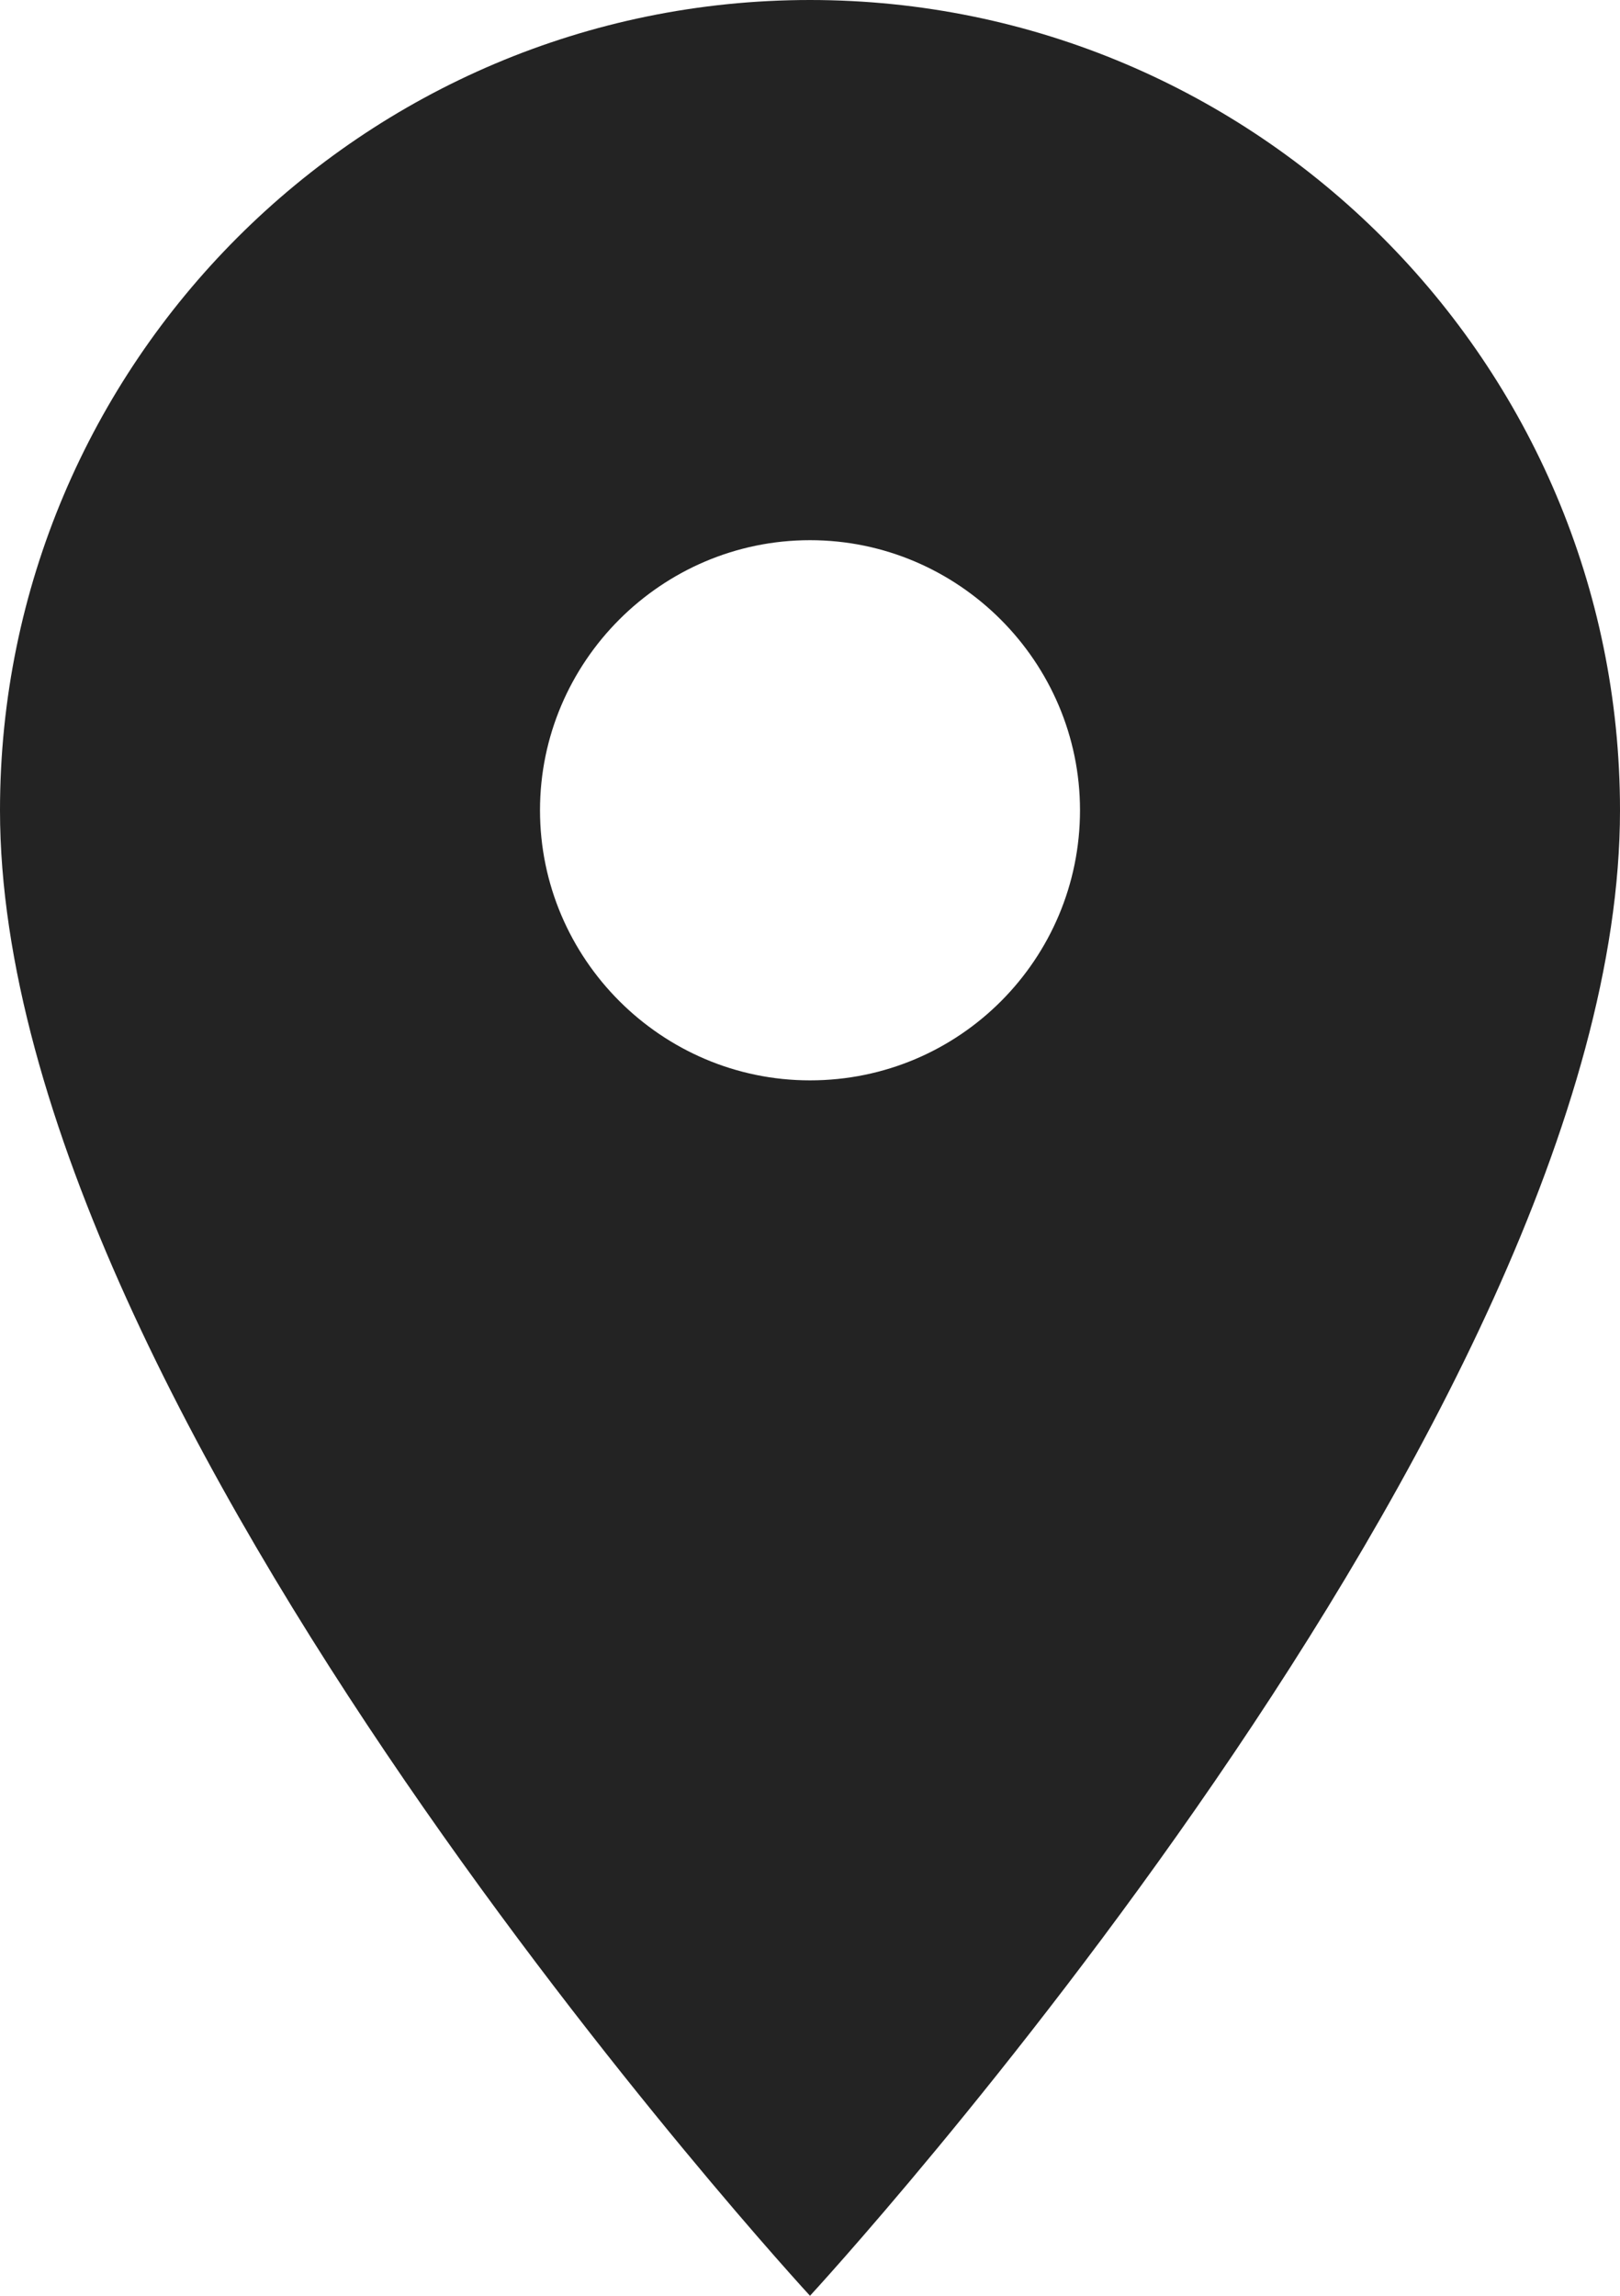
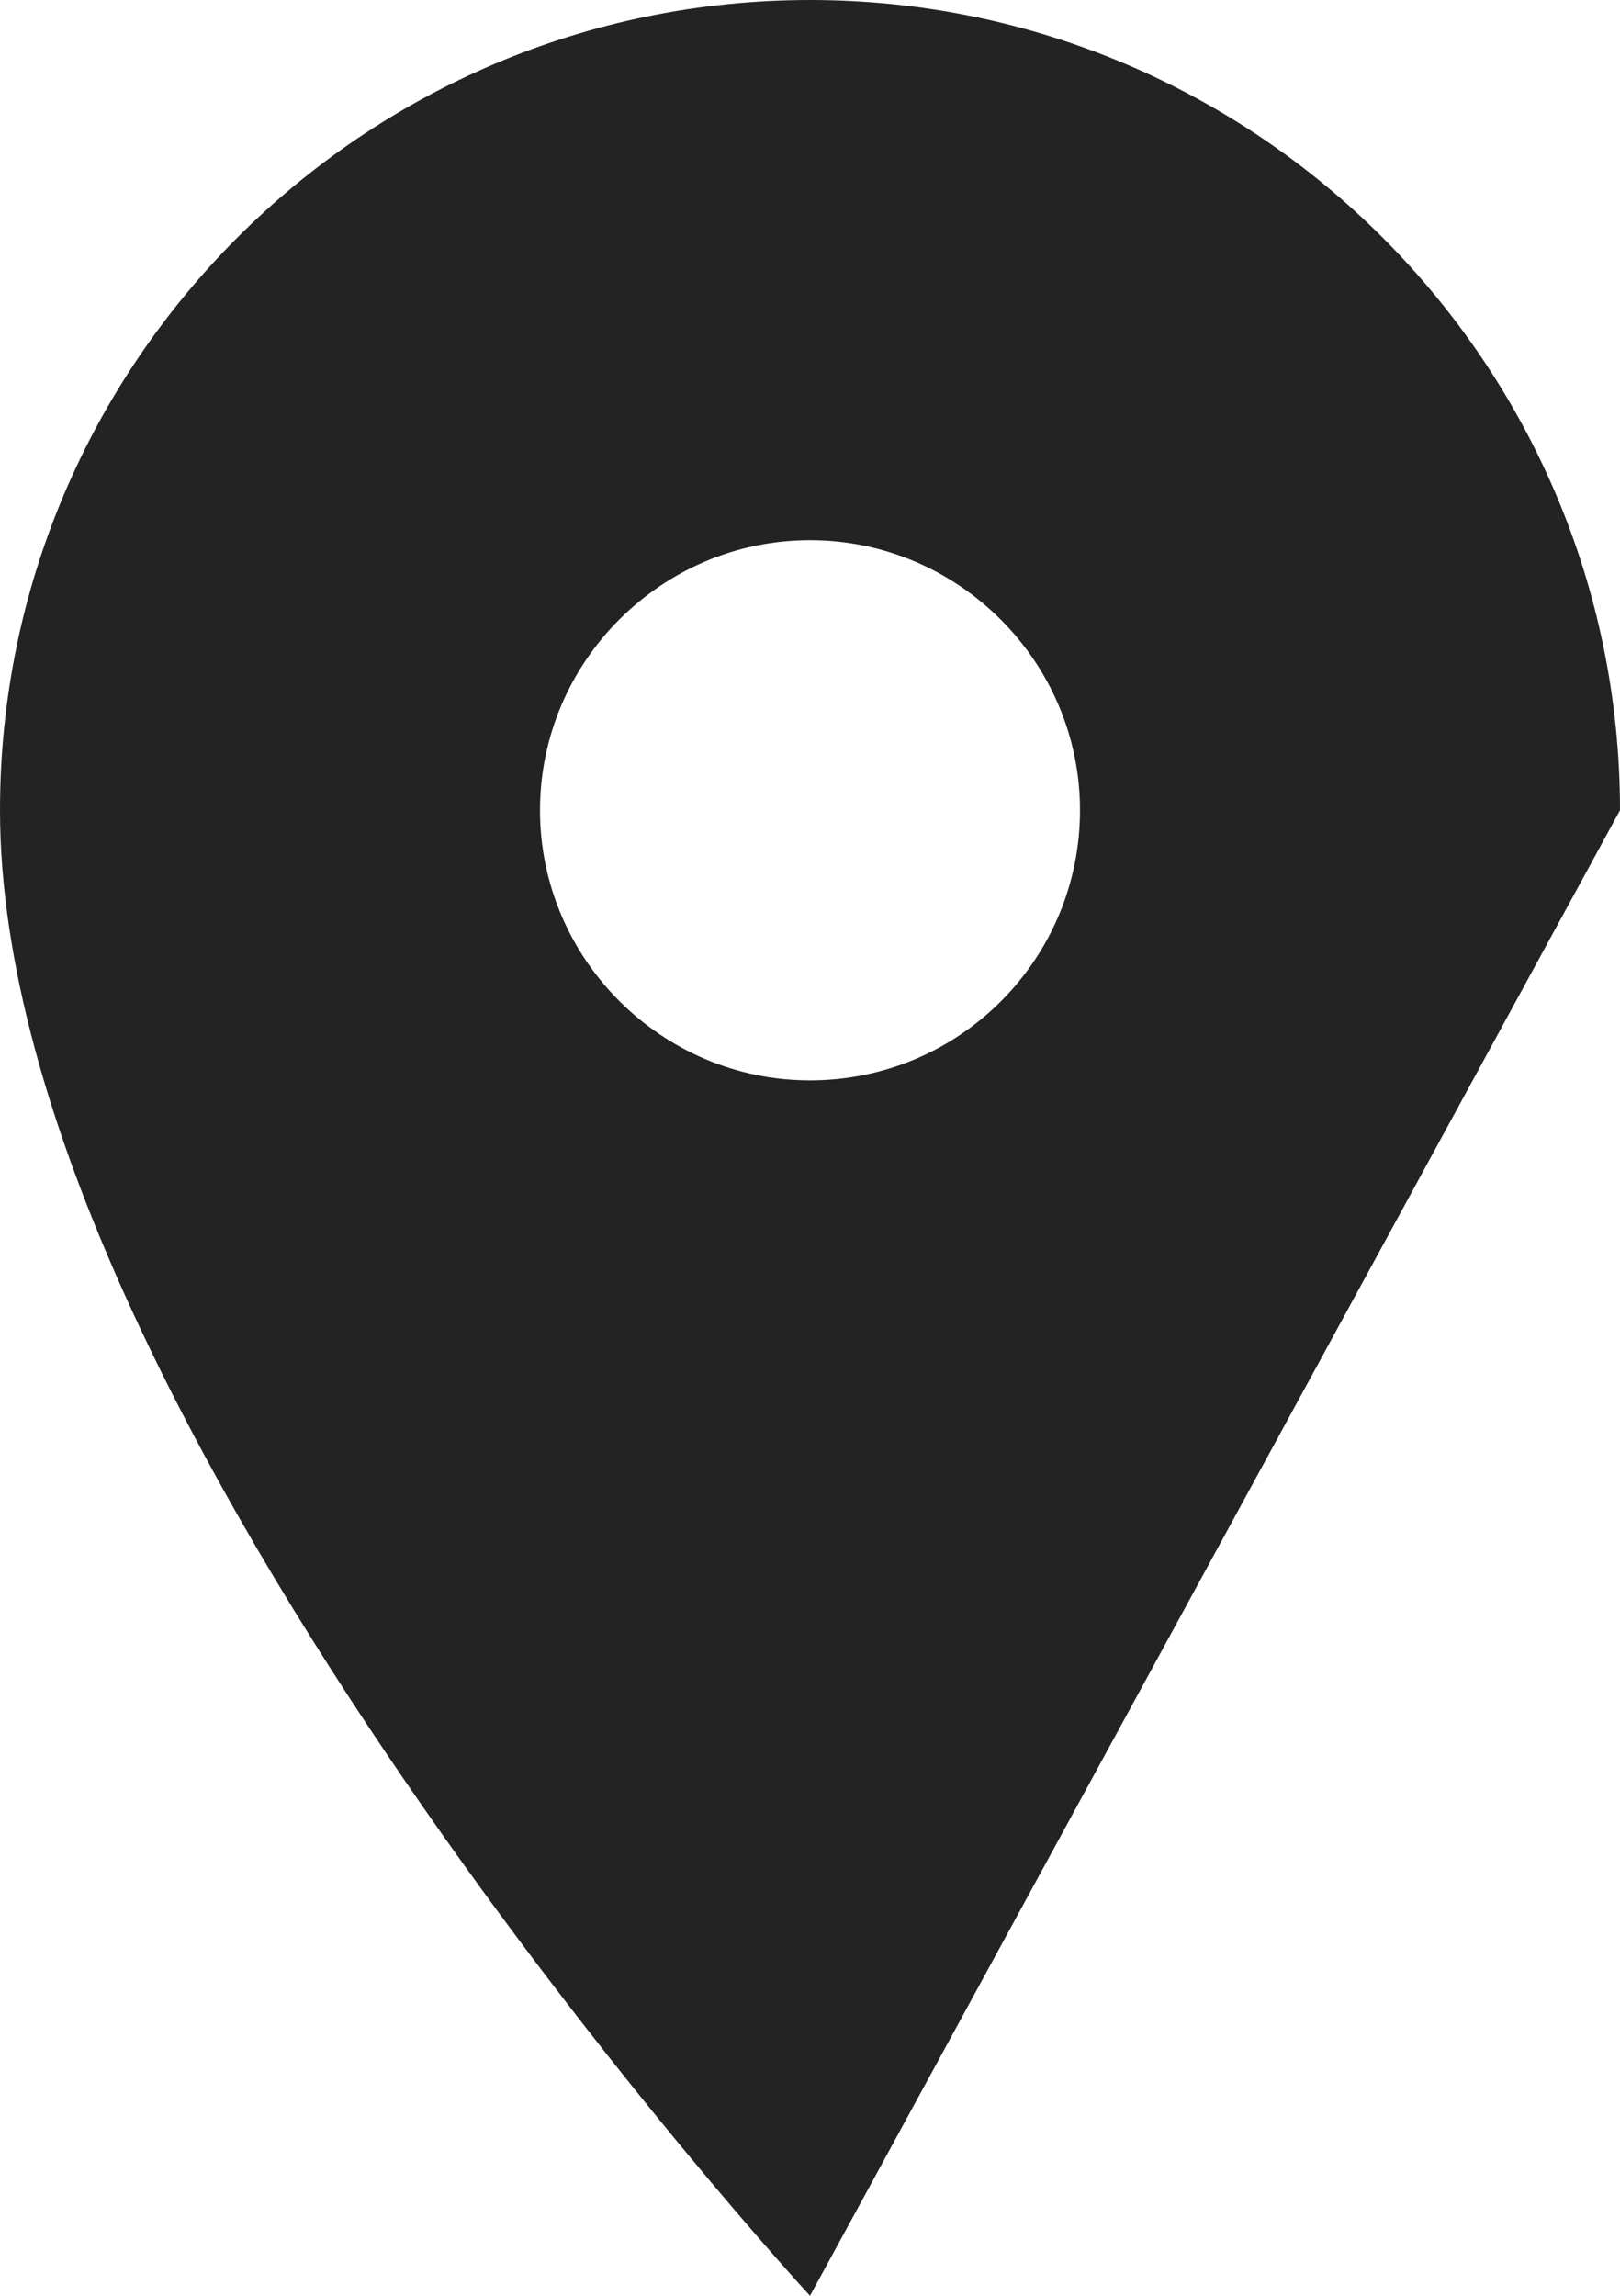
<svg xmlns="http://www.w3.org/2000/svg" width="12" height="17" viewBox="0 0 12 17" fill="none">
-   <path d="M12 6C12 2.69 9.31 0 6 0C2.69 0 0 2.69 0 6C0 10.5 6 17 6 17C6 17 12 10.5 12 6ZM4 6C4 4.9 4.9 4 6 4C7.1 4 8 4.9 8 6C8 7.1 7.11 8 6 8C4.9 8 4 7.1 4 6Z" fill="#232323" />
+   <path d="M12 6C12 2.69 9.31 0 6 0C2.69 0 0 2.69 0 6C0 10.5 6 17 6 17ZM4 6C4 4.9 4.9 4 6 4C7.1 4 8 4.9 8 6C8 7.1 7.11 8 6 8C4.9 8 4 7.1 4 6Z" fill="#232323" />
</svg>